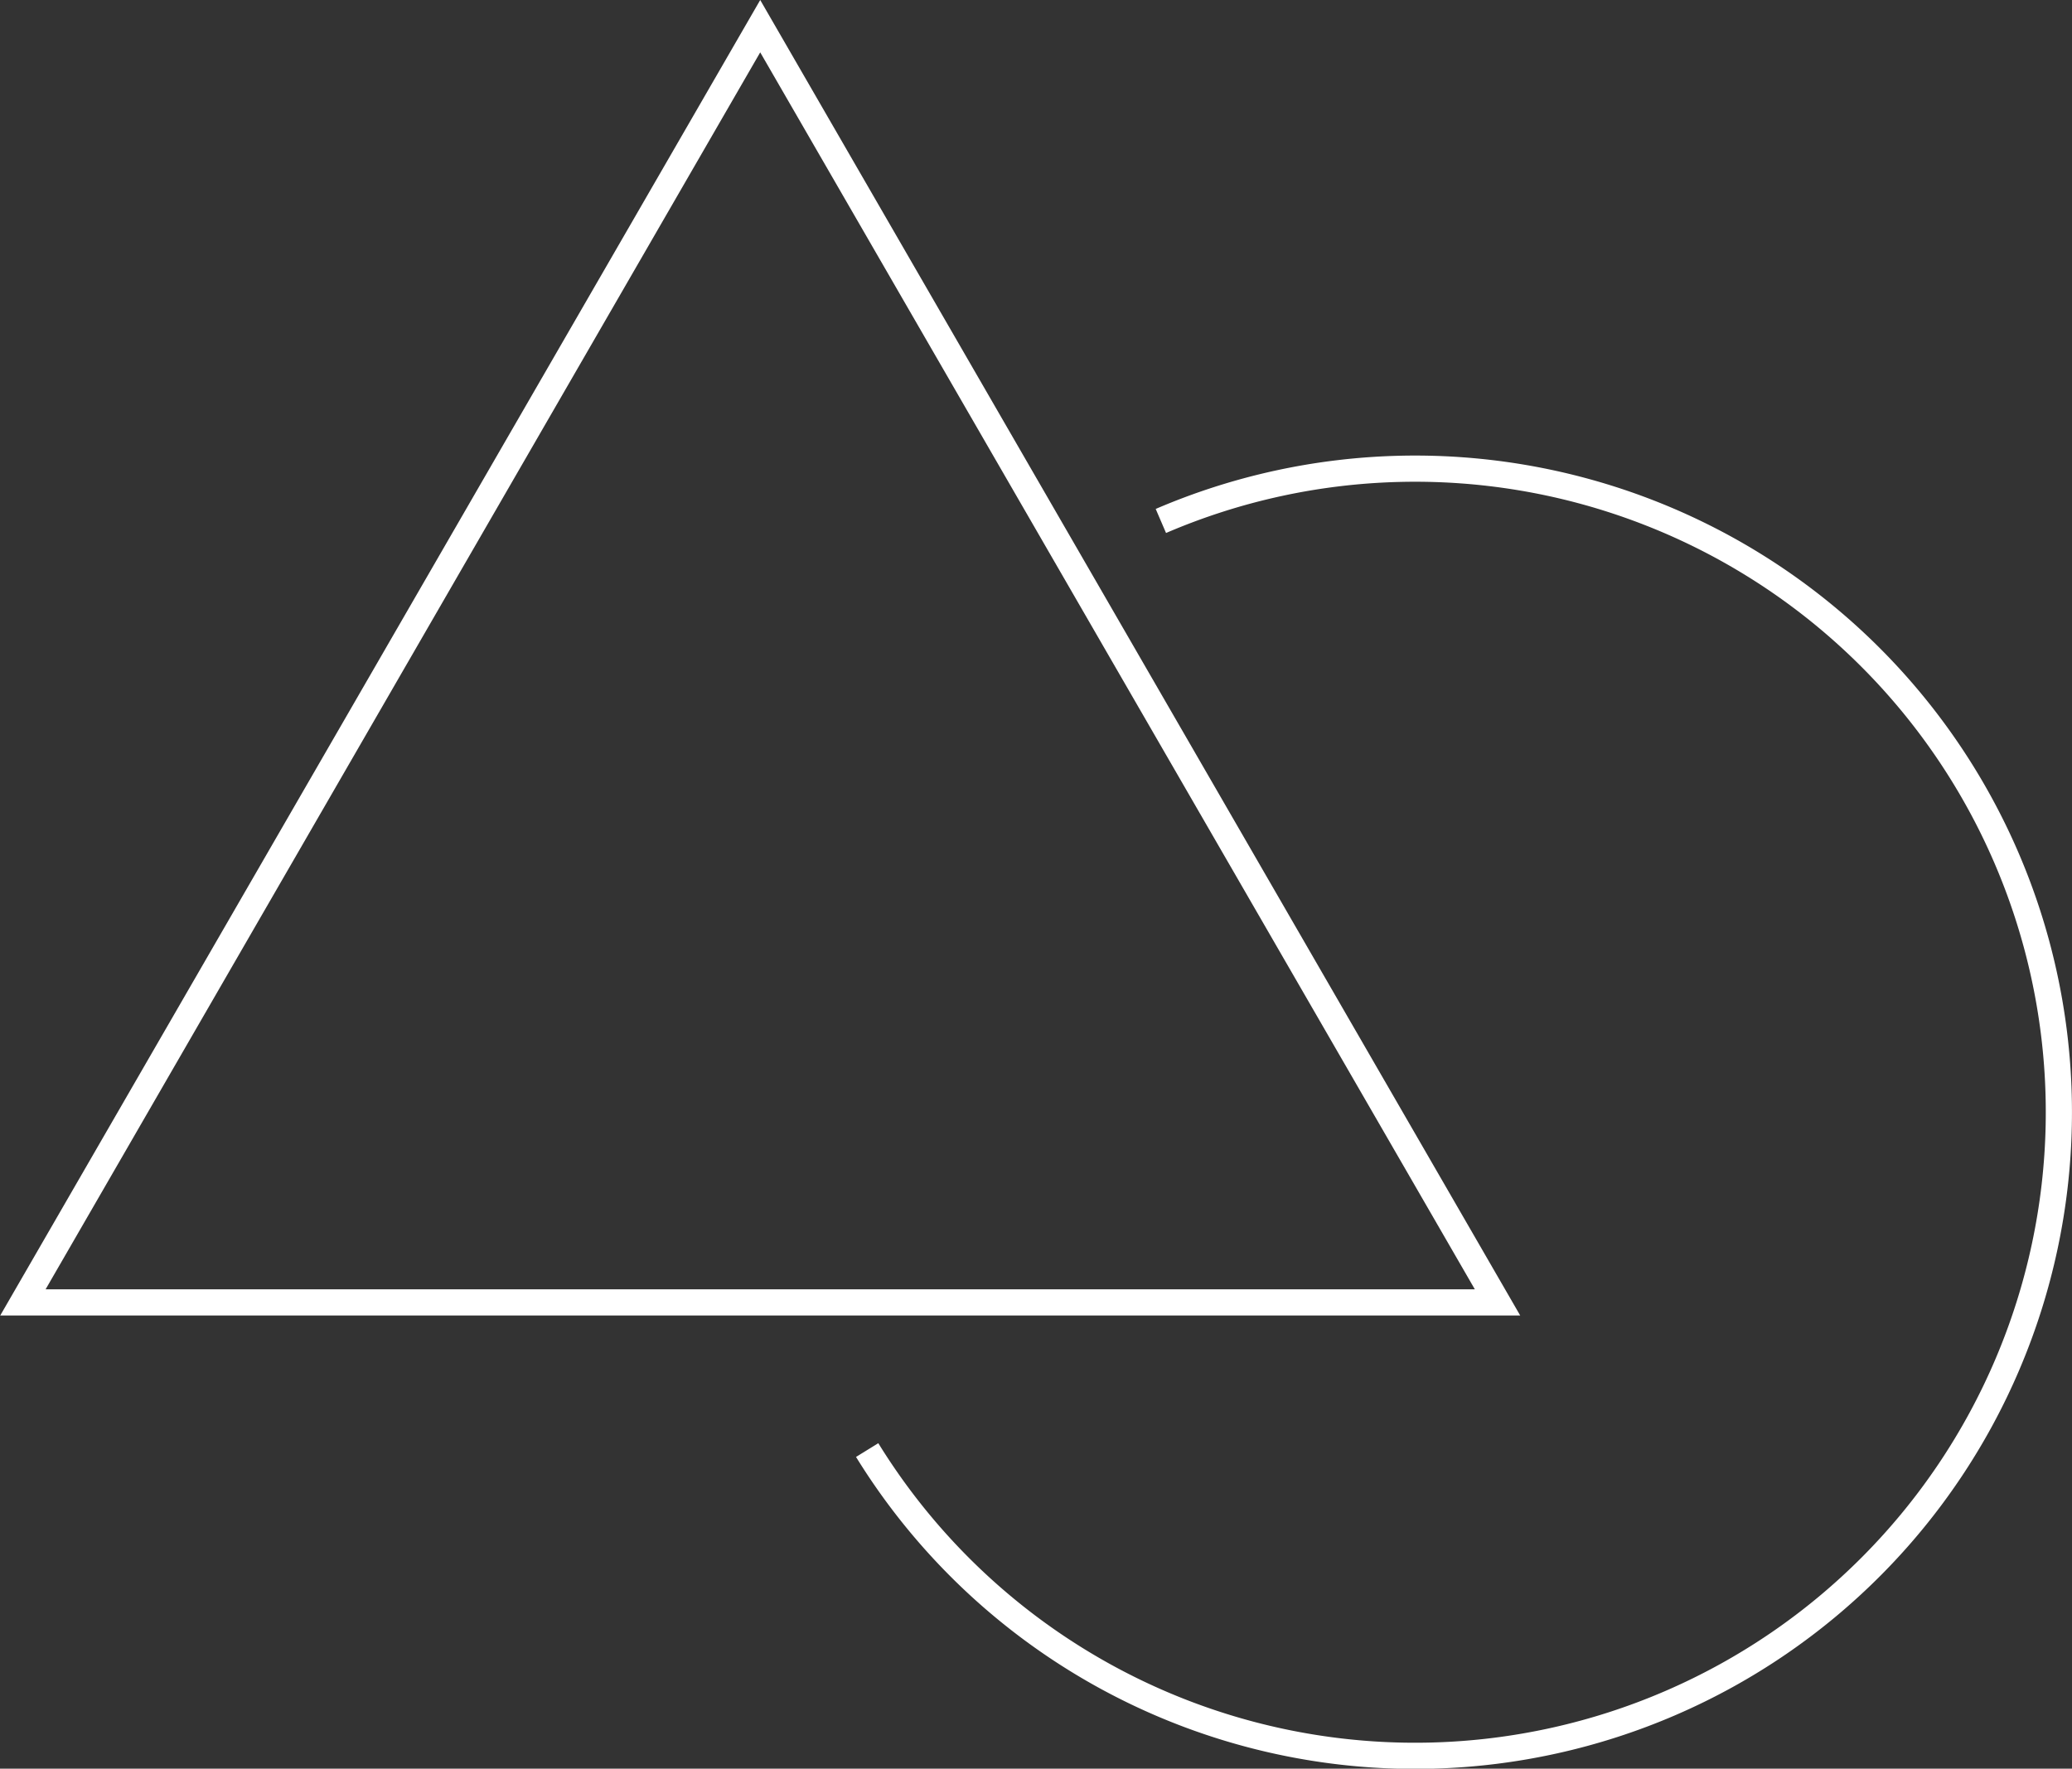
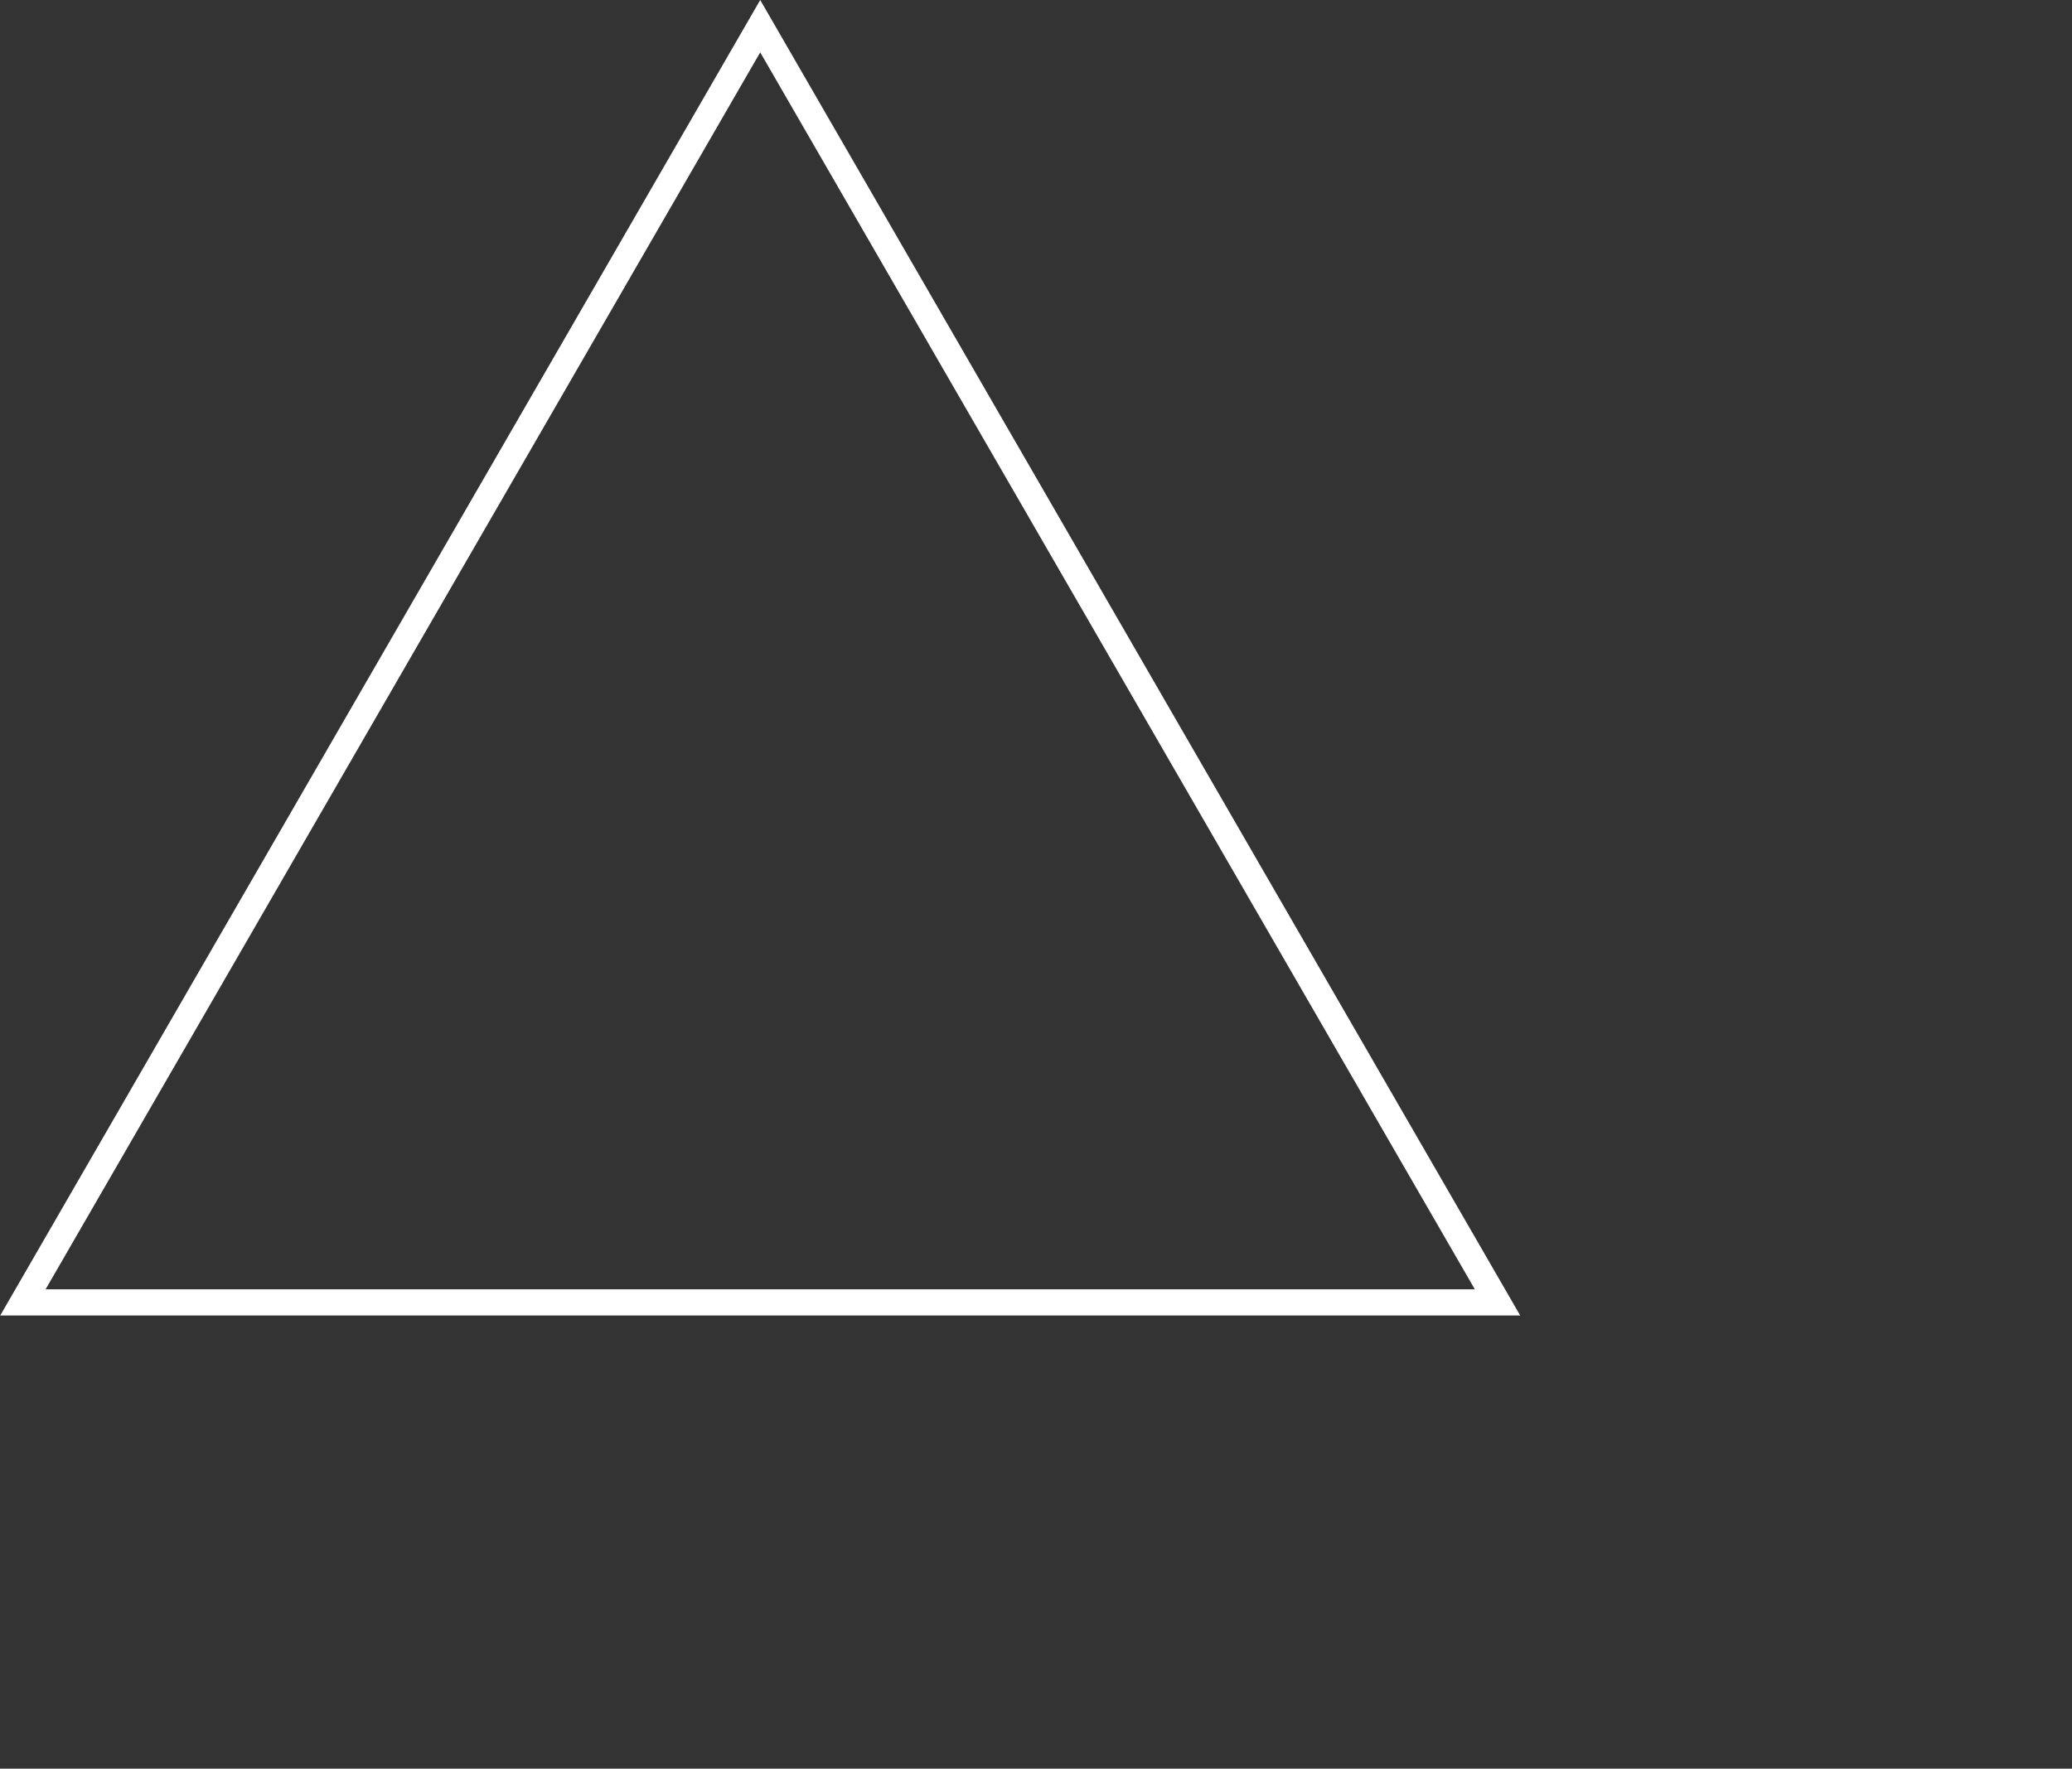
<svg xmlns="http://www.w3.org/2000/svg" id="Icon" width="79.125" height="67.56" viewBox="0 0 79.125 67.56">
  <rect x="0" y="0" width="79.125" height="67.56" fill="#333333" stroke="none" />
  <defs>
    <style>
      .cls-1 {
        fill: none;
        stroke: #fff;
        stroke-width: 1px;
        fill-rule: evenodd;
      }
    </style>
  </defs>
-   <path id="椭圆_593" data-name="椭圆 593" class="cls-1" d="M515.8,2476.9a24.584,24.584,0,1,1-11.216,35.49" transform="translate(-471.469 -2457)" />
  <path id="三角形_1" data-name="三角形 1" class="cls-1" d="M500.5,2458l28.156,48.75H472.344Z" transform="translate(-471.469 -2457)" />
</svg>